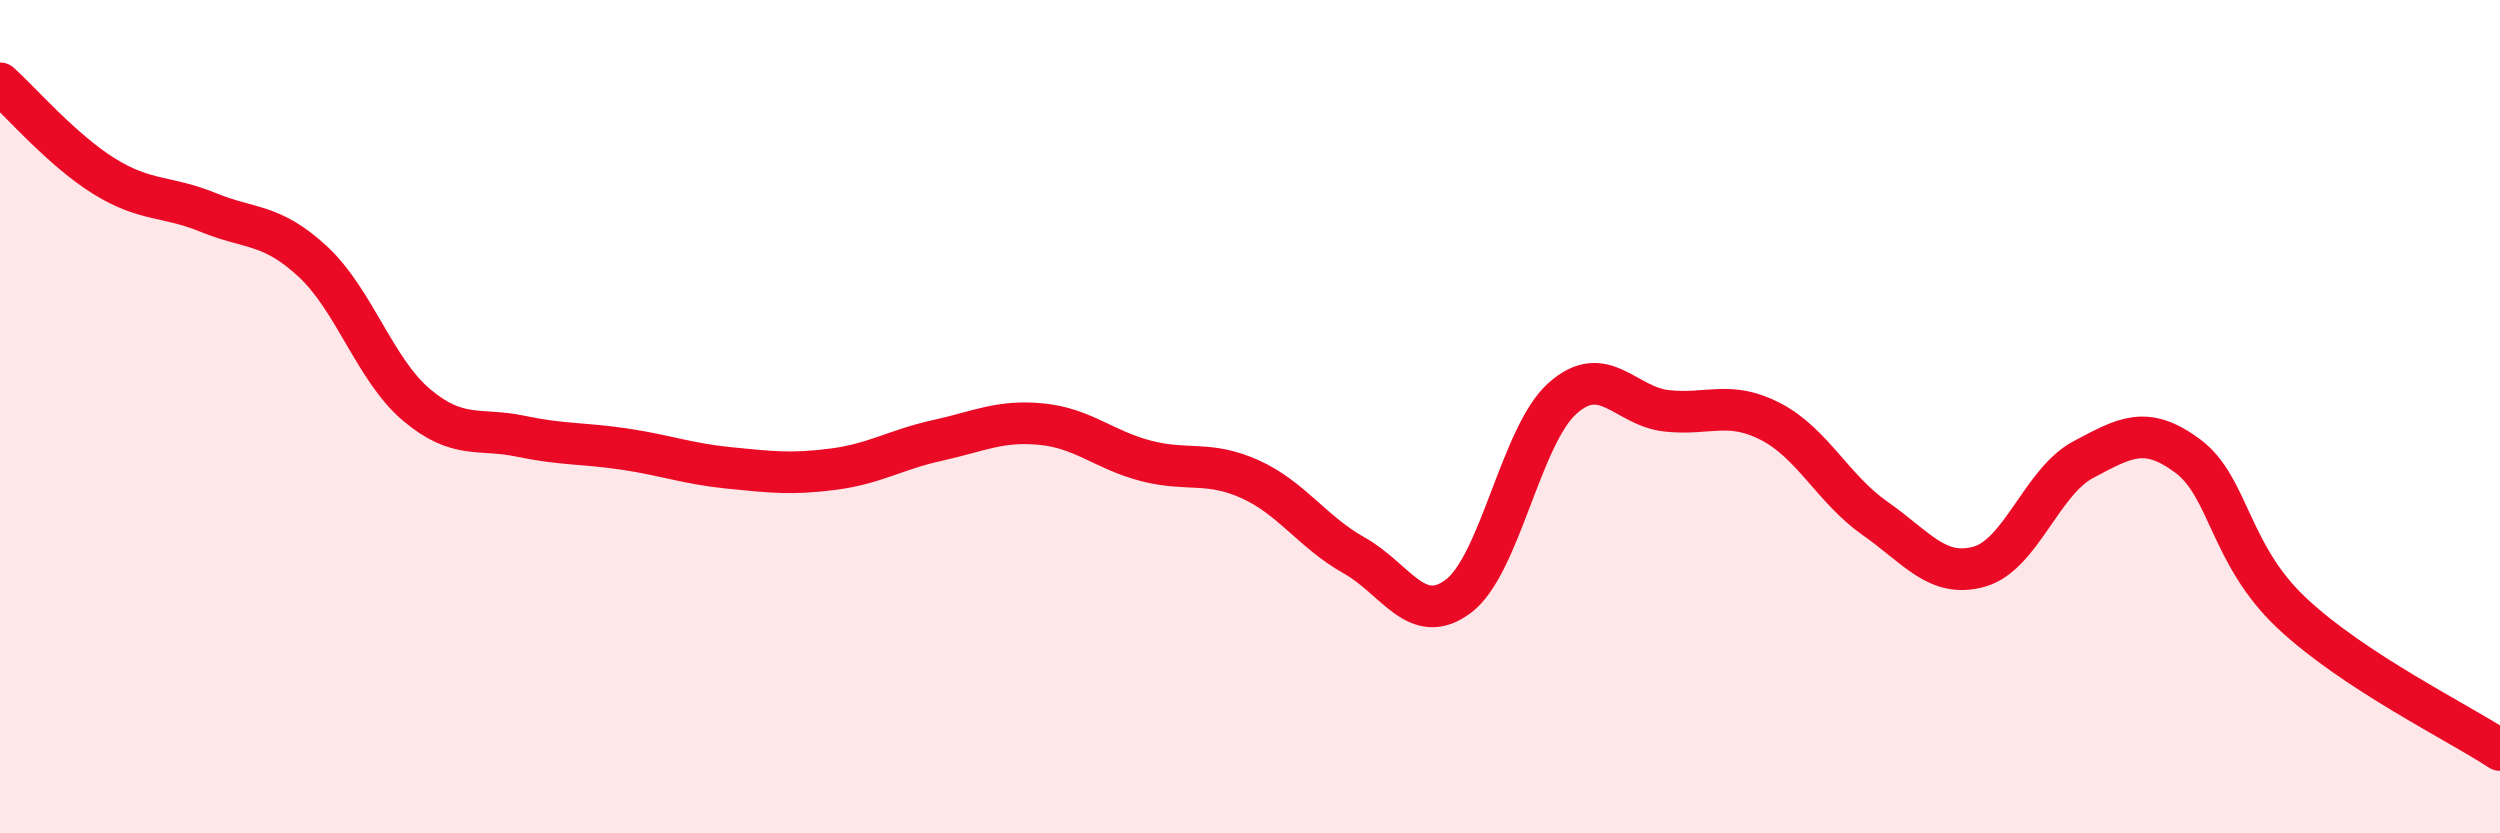
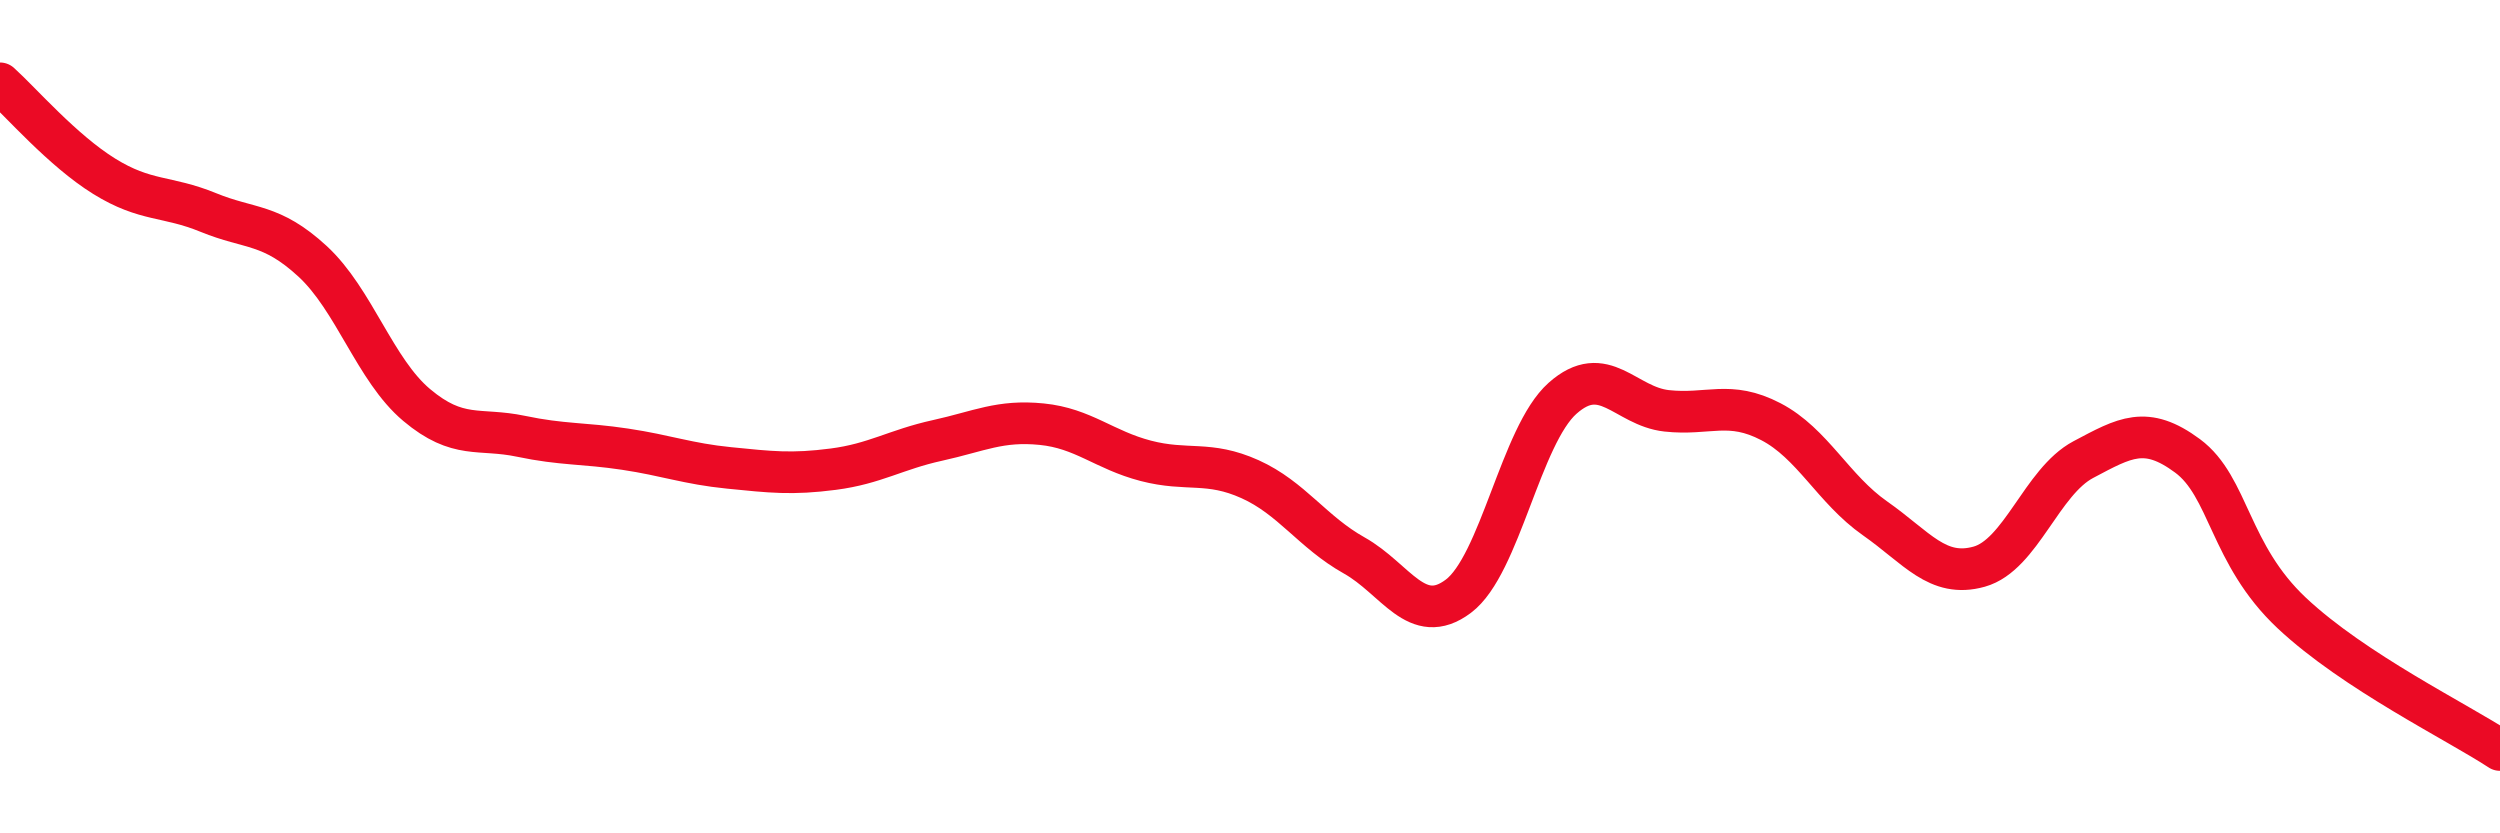
<svg xmlns="http://www.w3.org/2000/svg" width="60" height="20" viewBox="0 0 60 20">
-   <path d="M 0,2 C 0.5,2.45 1.5,3.61 2.5,4.23 C 3.5,4.85 4,4.69 5,5.1 C 6,5.51 6.5,5.35 7.5,6.27 C 8.5,7.19 9,8.88 10,9.72 C 11,10.56 11.5,10.26 12.5,10.47 C 13.5,10.68 14,10.63 15,10.78 C 16,10.93 16.5,11.13 17.5,11.23 C 18.5,11.33 19,11.39 20,11.26 C 21,11.13 21.5,10.79 22.5,10.57 C 23.5,10.35 24,10.08 25,10.18 C 26,10.28 26.5,10.8 27.5,11.06 C 28.5,11.32 29,11.05 30,11.5 C 31,11.95 31.5,12.77 32.5,13.33 C 33.5,13.89 34,15.06 35,14.31 C 36,13.56 36.5,10.45 37.5,9.56 C 38.5,8.67 39,9.75 40,9.86 C 41,9.97 41.5,9.6 42.5,10.12 C 43.5,10.64 44,11.74 45,12.44 C 46,13.14 46.5,13.88 47.5,13.6 C 48.5,13.32 49,11.56 50,11.03 C 51,10.5 51.5,10.2 52.5,10.94 C 53.5,11.68 53.5,13.3 55,14.71 C 56.5,16.12 59,17.34 60,18L60 20L0 20Z" fill="#EB0A25" opacity="0.1" stroke-linecap="round" stroke-linejoin="round" />
  <path d="M 0,2 C 0.5,2.45 1.5,3.61 2.5,4.23 C 3.5,4.85 4,4.69 5,5.1 C 6,5.51 6.5,5.35 7.5,6.27 C 8.5,7.19 9,8.88 10,9.72 C 11,10.56 11.5,10.26 12.5,10.47 C 13.5,10.68 14,10.63 15,10.78 C 16,10.93 16.5,11.13 17.5,11.23 C 18.5,11.33 19,11.39 20,11.26 C 21,11.13 21.5,10.79 22.5,10.57 C 23.5,10.35 24,10.08 25,10.18 C 26,10.28 26.5,10.8 27.5,11.06 C 28.5,11.32 29,11.05 30,11.5 C 31,11.95 31.5,12.77 32.5,13.33 C 33.5,13.89 34,15.06 35,14.31 C 36,13.56 36.5,10.45 37.5,9.56 C 38.5,8.67 39,9.75 40,9.86 C 41,9.97 41.5,9.6 42.5,10.12 C 43.5,10.64 44,11.74 45,12.44 C 46,13.14 46.5,13.88 47.5,13.6 C 48.5,13.32 49,11.56 50,11.03 C 51,10.5 51.5,10.2 52.5,10.94 C 53.5,11.68 53.5,13.3 55,14.71 C 56.5,16.12 59,17.34 60,18" stroke="#EB0A25" stroke-width="1" fill="none" stroke-linecap="round" stroke-linejoin="round" />
</svg>